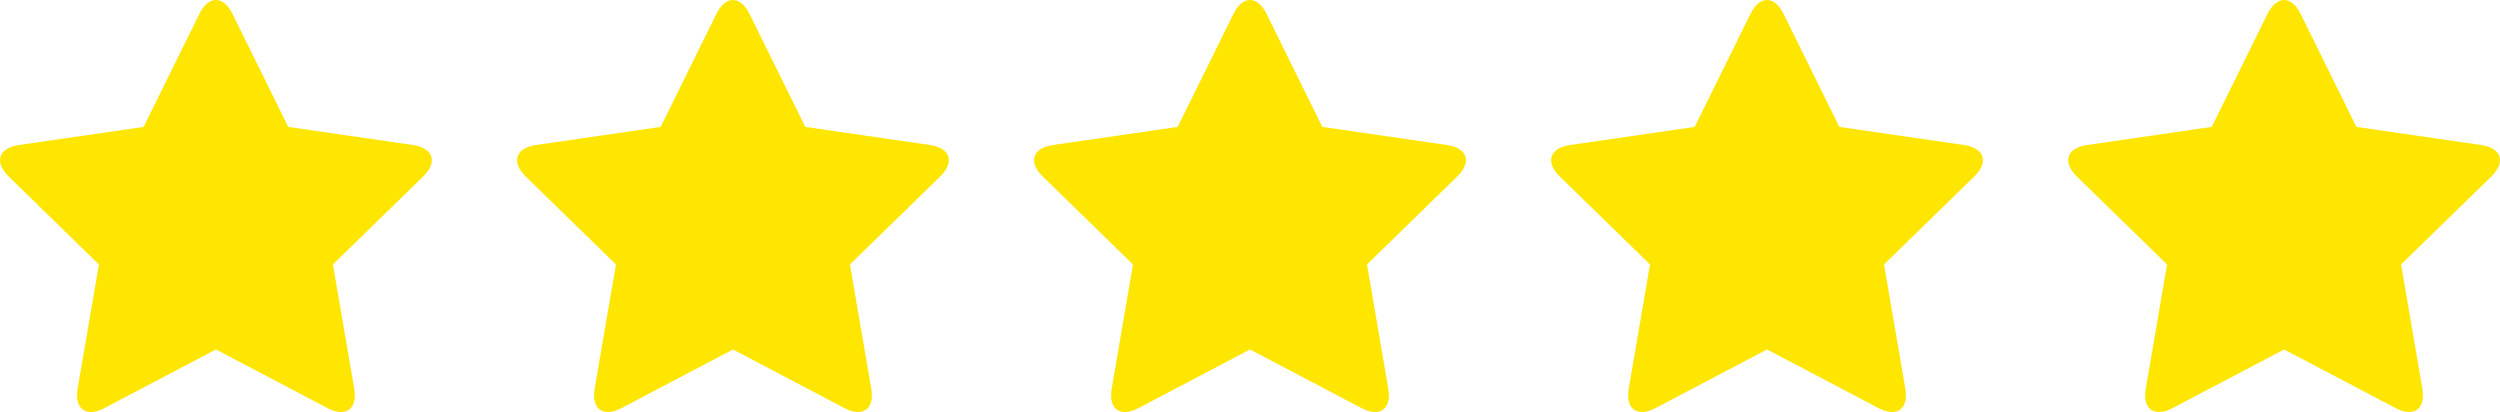
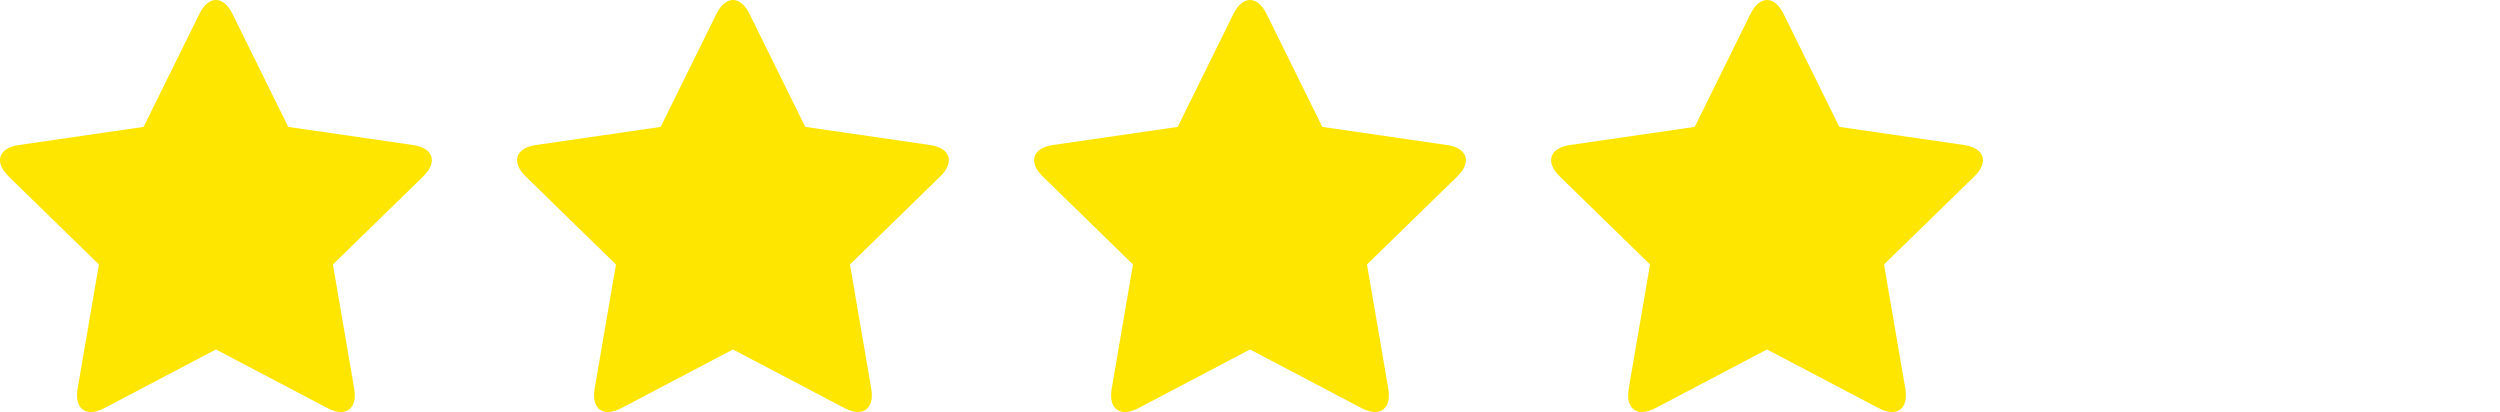
<svg xmlns="http://www.w3.org/2000/svg" width="321.583" height="52.999" viewBox="0 0 321.583 52.999">
  <g id="Group_2454" data-name="Group 2454" transform="translate(-6279.547 401.148)">
    <g id="noun-star-664914" transform="translate(6279.547 -401.148)">
      <path id="Path_48347" data-name="Path 48347" d="M153.776,106.552l-14.348,7.543c-2.351,1.236-3.893.119-3.443-2.5l2.74-15.977L127.117,84.3c-1.9-1.854-1.316-3.666,1.315-4.048l16.042-2.331,7.174-14.536c1.176-2.382,3.08-2.384,4.257,0l7.174,14.536,16.041,2.331c2.628.382,3.219,2.193,1.316,4.048L168.826,95.616l2.74,15.977c.449,2.618-1.091,3.739-3.444,2.5Z" transform="translate(-126.001 -61.599)" fill="#ffe600" fill-rule="evenodd" />
    </g>
    <g id="noun-star-664914-2" data-name="noun-star-664914" transform="translate(6346.055 -401.148)">
      <path id="Path_48347-2" data-name="Path 48347" d="M153.776,106.552l-14.348,7.543c-2.351,1.236-3.893.119-3.443-2.5l2.74-15.977L127.117,84.3c-1.9-1.854-1.316-3.666,1.315-4.048l16.042-2.331,7.174-14.536c1.176-2.382,3.08-2.384,4.257,0l7.174,14.536,16.041,2.331c2.628.382,3.219,2.193,1.316,4.048L168.826,95.616l2.74,15.977c.449,2.618-1.091,3.739-3.444,2.5Z" transform="translate(-126.001 -61.599)" fill="#ffe600" fill-rule="evenodd" />
    </g>
    <g id="noun-star-664914-3" data-name="noun-star-664914" transform="translate(6412.563 -401.148)">
      <path id="Path_48347-3" data-name="Path 48347" d="M153.776,106.552l-14.348,7.543c-2.351,1.236-3.893.119-3.443-2.5l2.74-15.977L127.117,84.3c-1.9-1.854-1.316-3.666,1.315-4.048l16.042-2.331,7.174-14.536c1.176-2.382,3.08-2.384,4.257,0l7.174,14.536,16.041,2.331c2.628.382,3.219,2.193,1.316,4.048L168.826,95.616l2.74,15.977c.449,2.618-1.091,3.739-3.444,2.5Z" transform="translate(-126.001 -61.599)" fill="#ffe600" fill-rule="evenodd" />
    </g>
    <g id="noun-star-664914-4" data-name="noun-star-664914" transform="translate(6479.07 -401.148)">
      <path id="Path_48347-4" data-name="Path 48347" d="M153.776,106.552l-14.348,7.543c-2.351,1.236-3.893.119-3.443-2.5l2.74-15.977L127.117,84.3c-1.9-1.854-1.316-3.666,1.315-4.048l16.042-2.331,7.174-14.536c1.176-2.382,3.08-2.384,4.257,0l7.174,14.536,16.041,2.331c2.628.382,3.219,2.193,1.316,4.048L168.826,95.616l2.74,15.977c.449,2.618-1.091,3.739-3.444,2.5Z" transform="translate(-126.001 -61.599)" fill="#ffe600" fill-rule="evenodd" />
    </g>
    <g id="noun-star-664914-5" data-name="noun-star-664914" transform="translate(6545.58 -401.148)">
-       <path id="Path_48347-5" data-name="Path 48347" d="M153.776,106.552l-14.348,7.543c-2.351,1.236-3.893.119-3.443-2.5l2.74-15.977L127.117,84.3c-1.9-1.854-1.316-3.666,1.315-4.048l16.042-2.331,7.174-14.536c1.176-2.382,3.08-2.384,4.257,0l7.174,14.536,16.041,2.331c2.628.382,3.219,2.193,1.316,4.048L168.826,95.616l2.74,15.977c.449,2.618-1.091,3.739-3.444,2.5Z" transform="translate(-126.001 -61.599)" fill="#ffe600" fill-rule="evenodd" />
-     </g>
+       </g>
  </g>
</svg>